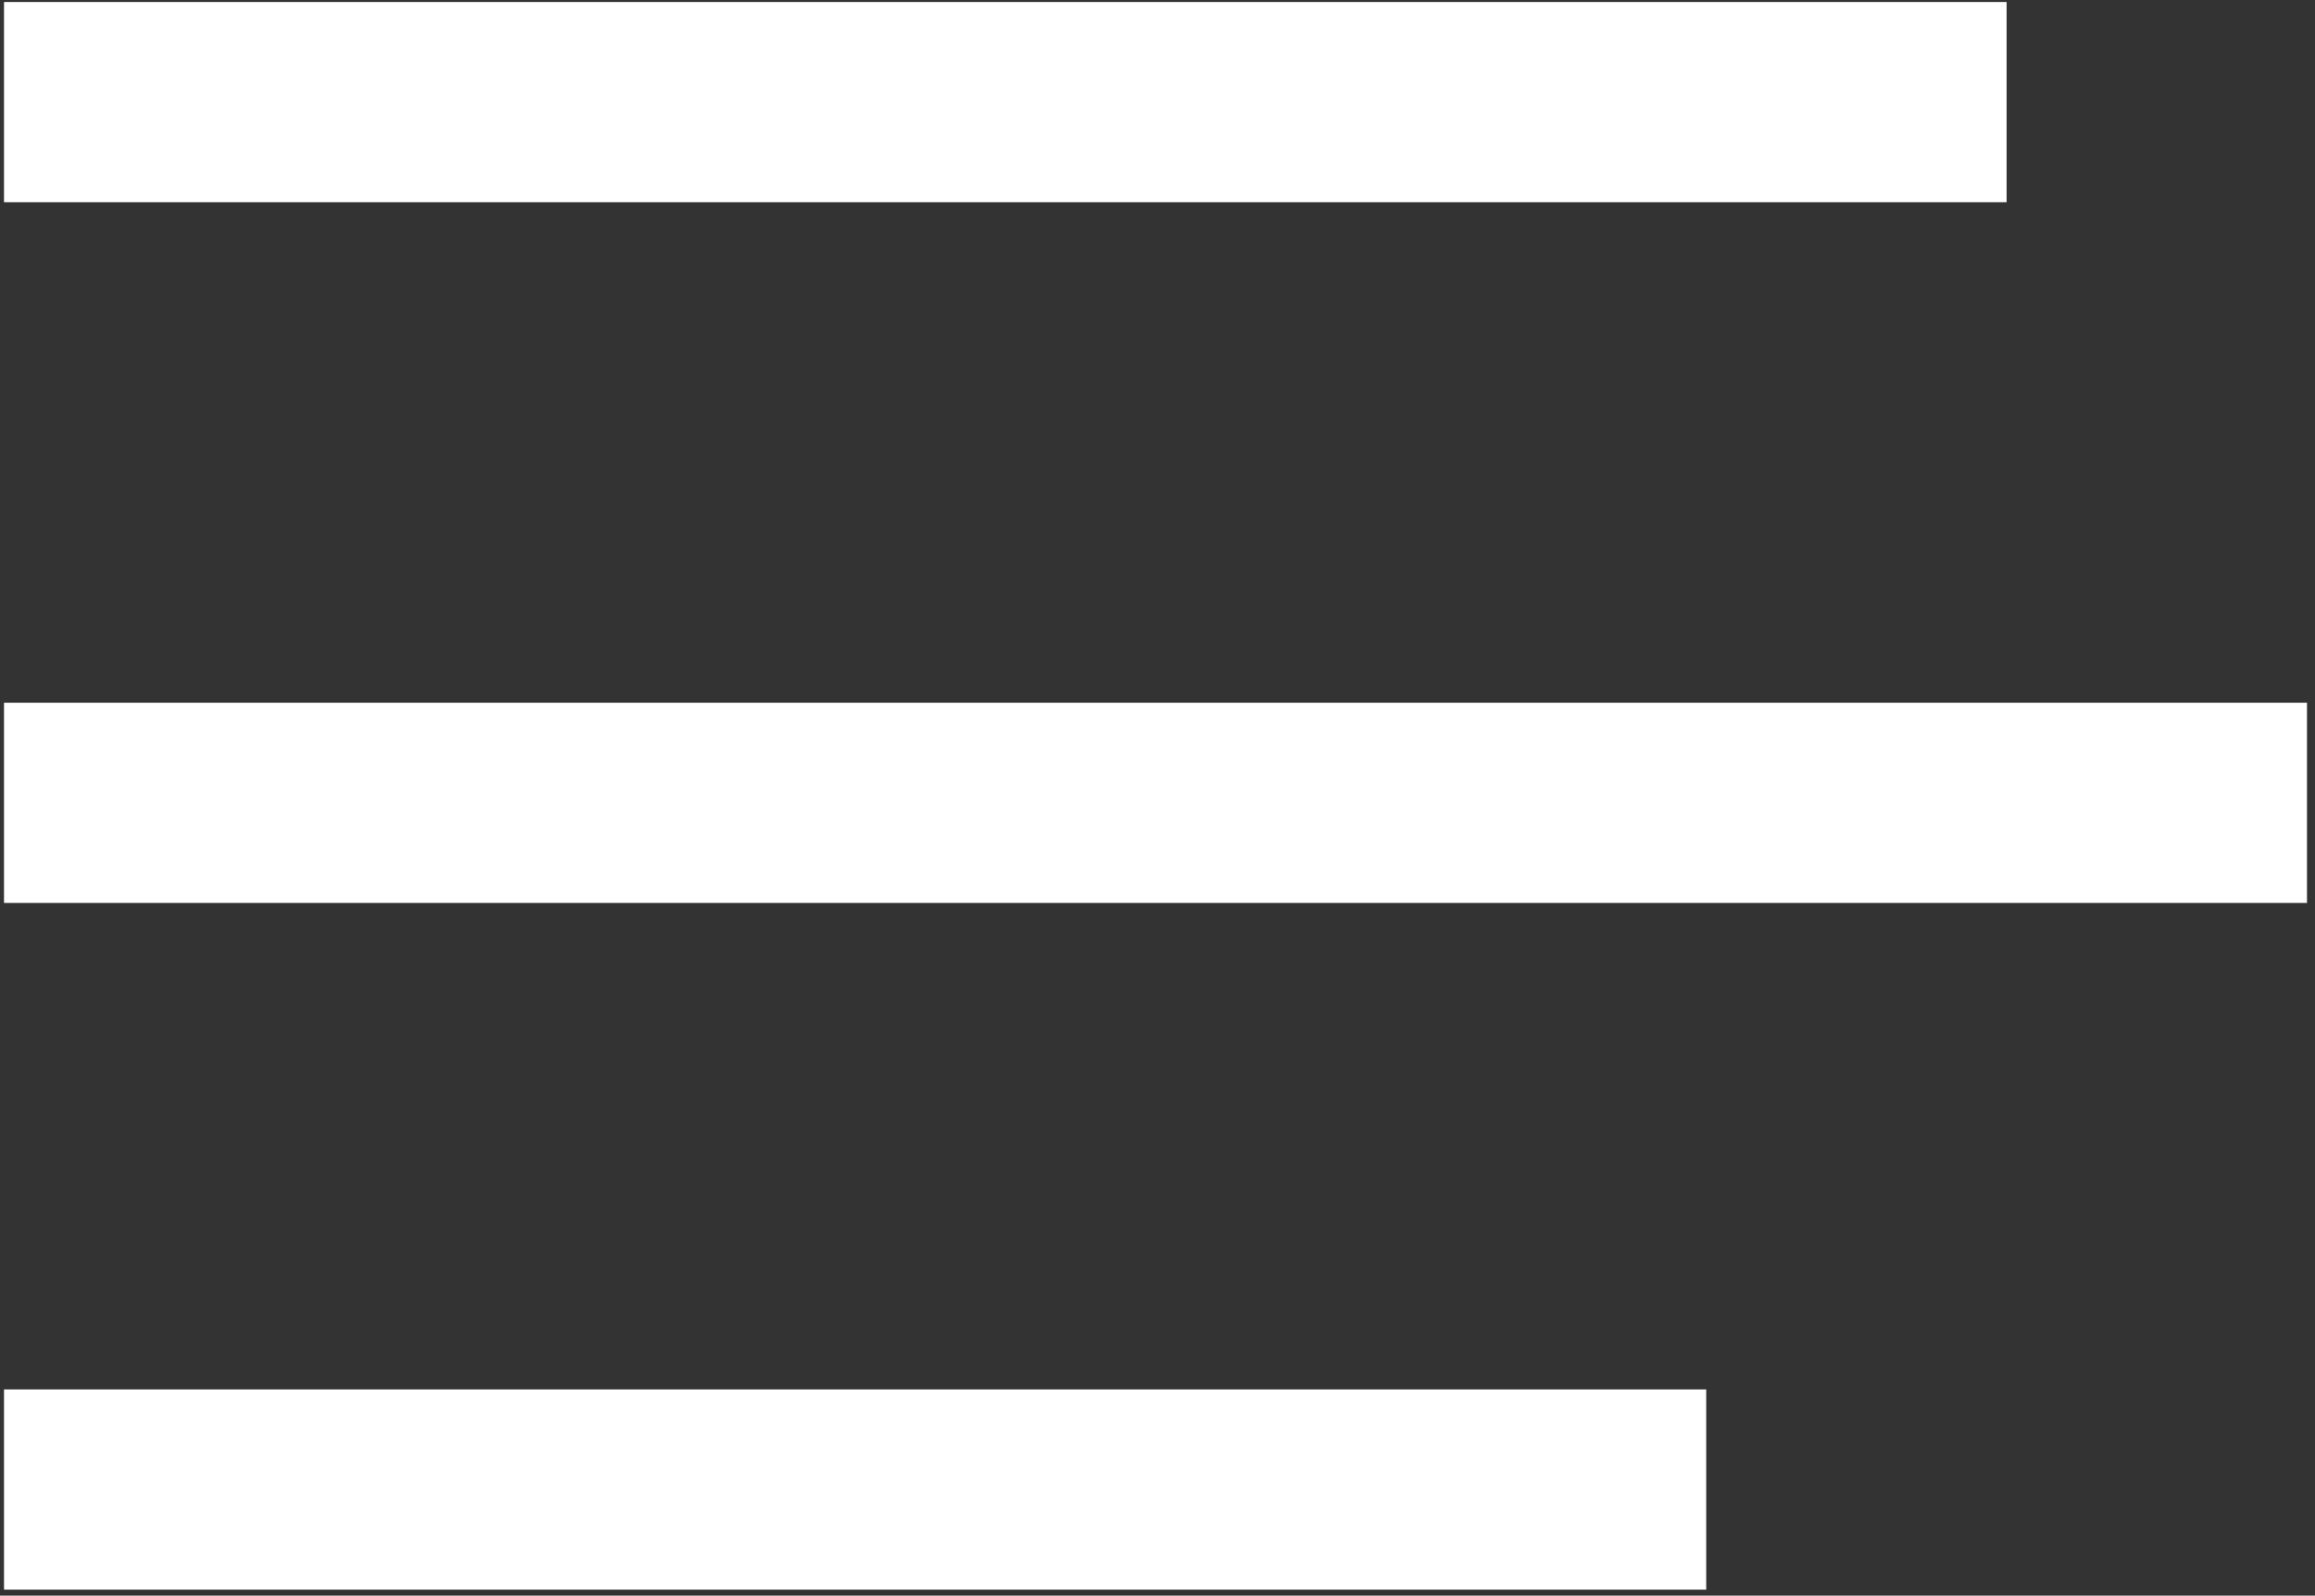
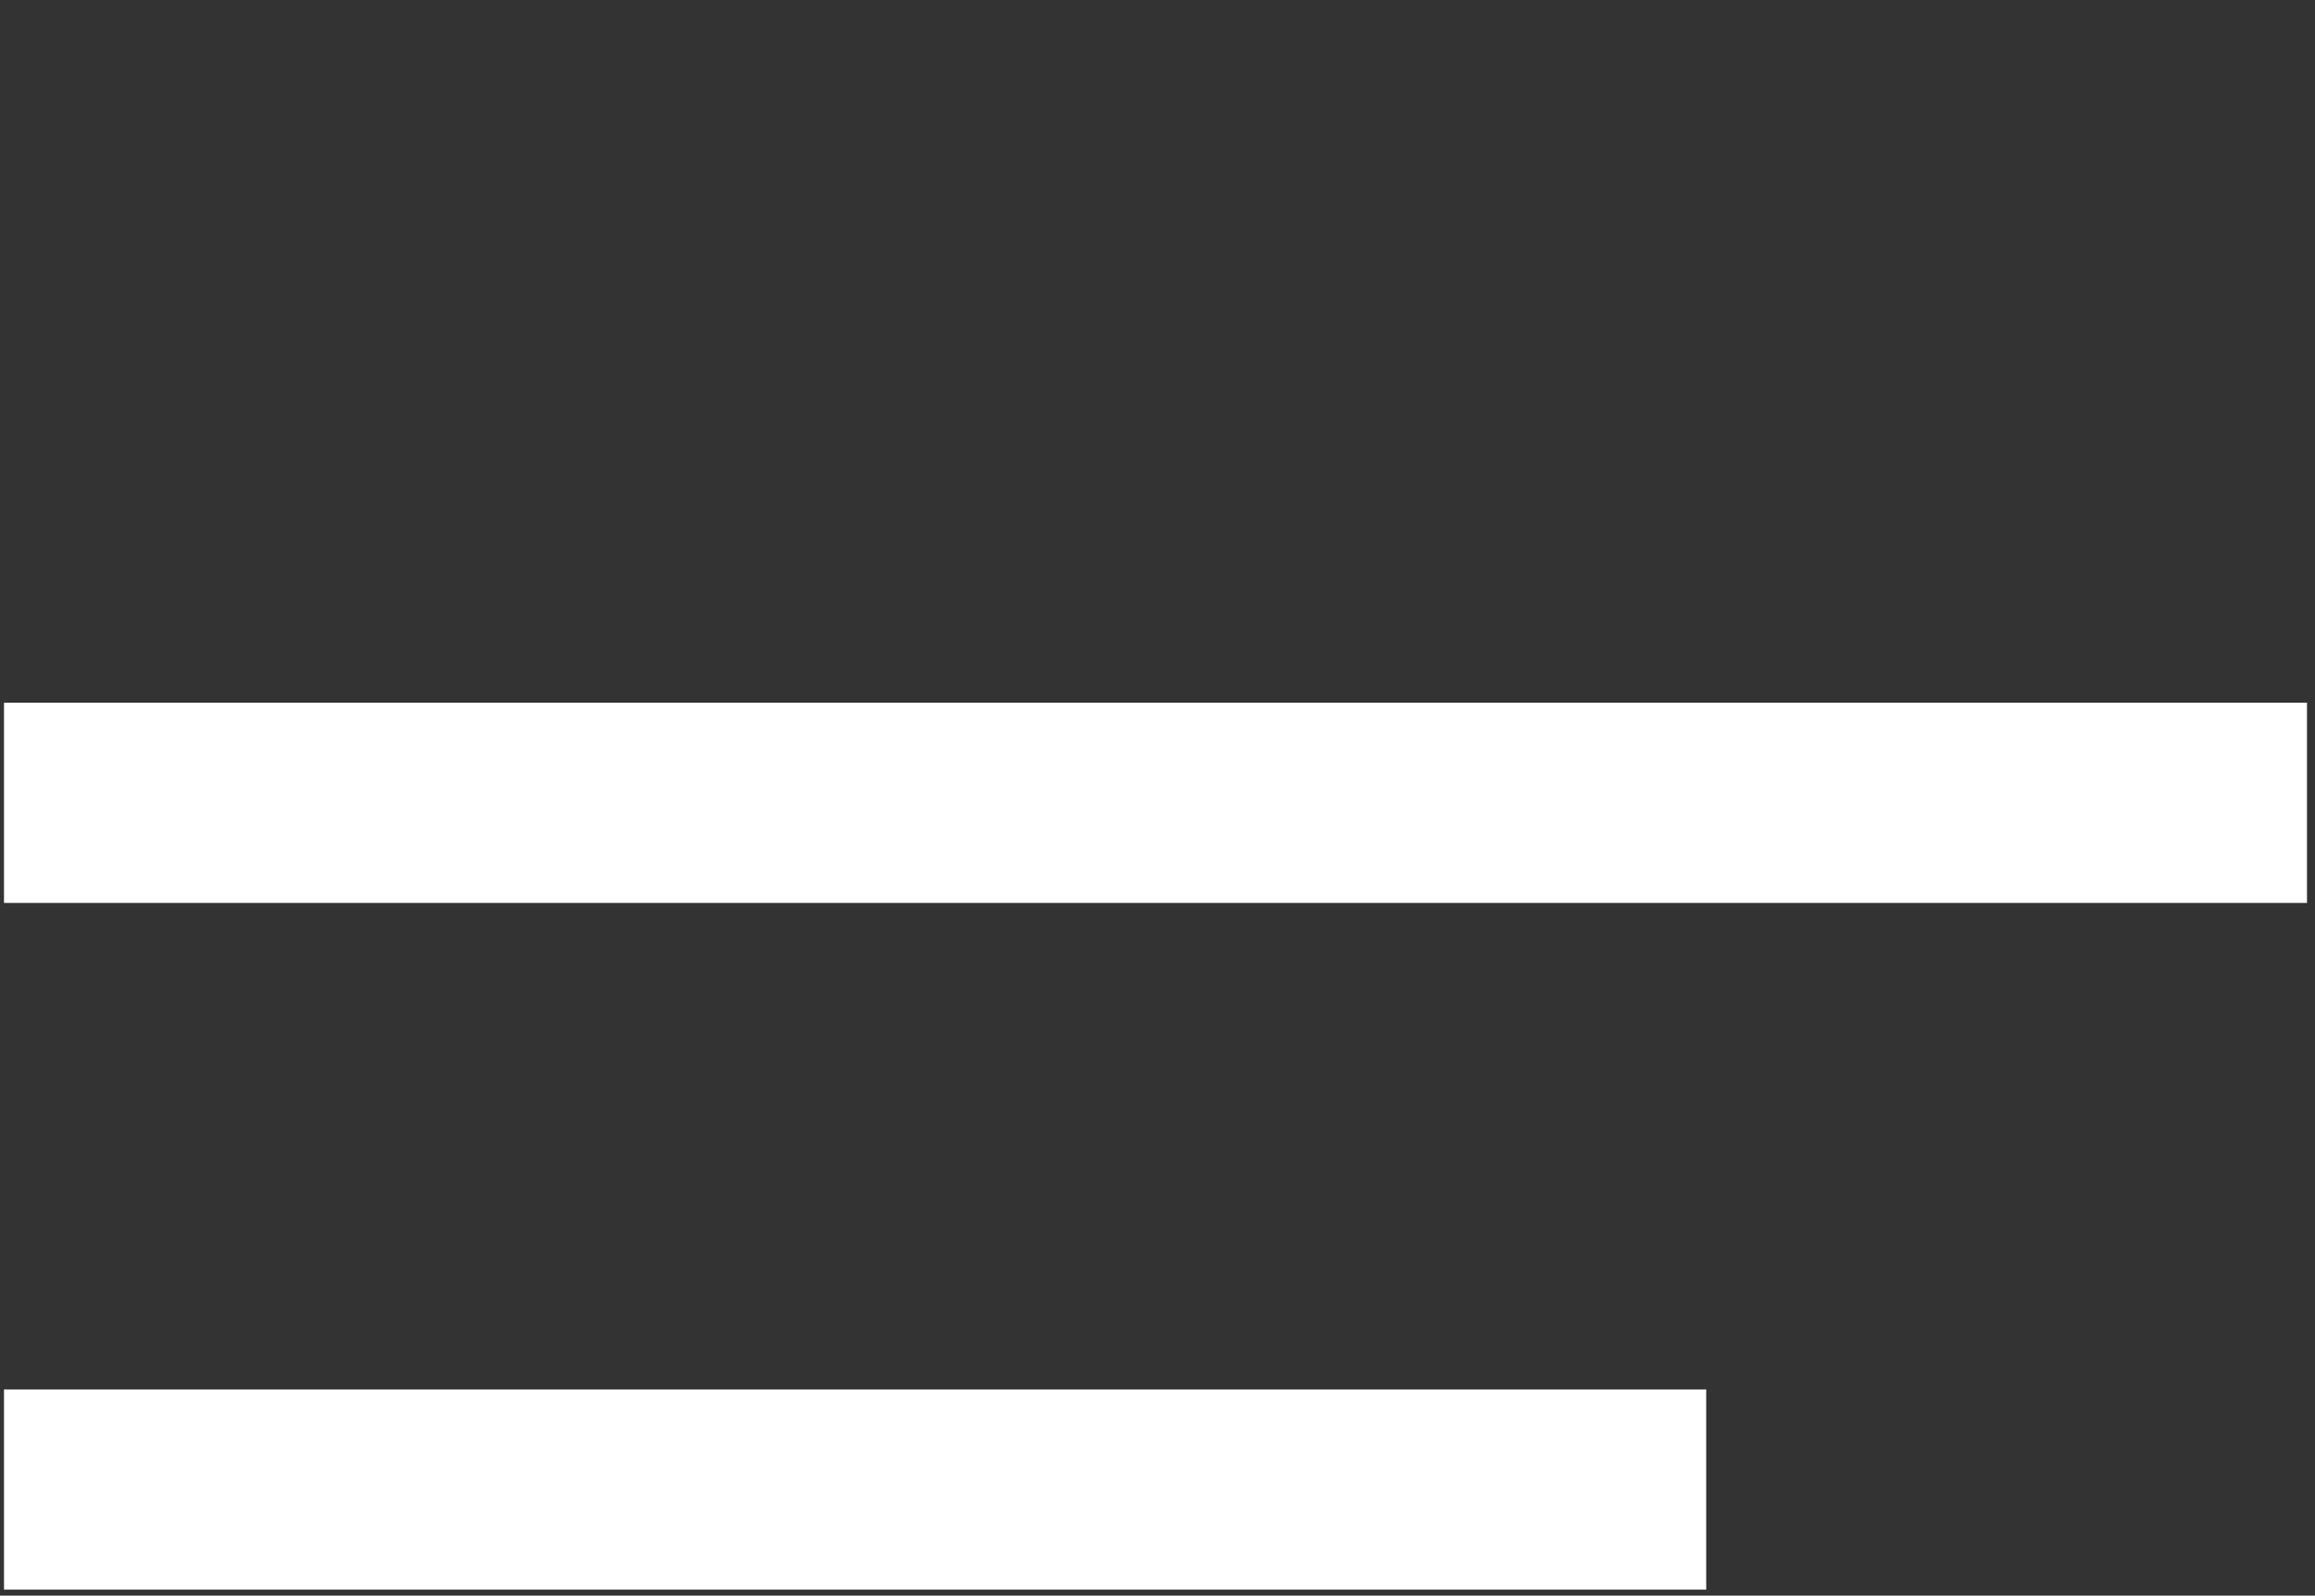
<svg xmlns="http://www.w3.org/2000/svg" version="1.1" id="Laag_1" x="0px" y="0px" viewBox="-151 108.9 115.6 79.7" style="enable-background:new -151 108.9 115.6 79.7;" xml:space="preserve">
  <rect x="-151" y="108.9" width="115.6" height="79.7" fill="#333333" stroke="none" />
  <style type="text/css">
	.st0{fill:#FFFFFF;}
</style>
-   <rect x="-150.8" y="109" class="st0" width="100" height="10" />
  <rect x="-150.8" y="144" class="st0" width="115" height="10" />
  <rect x="-150.8" y="178.3" class="st0" width="85" height="10" />
</svg>